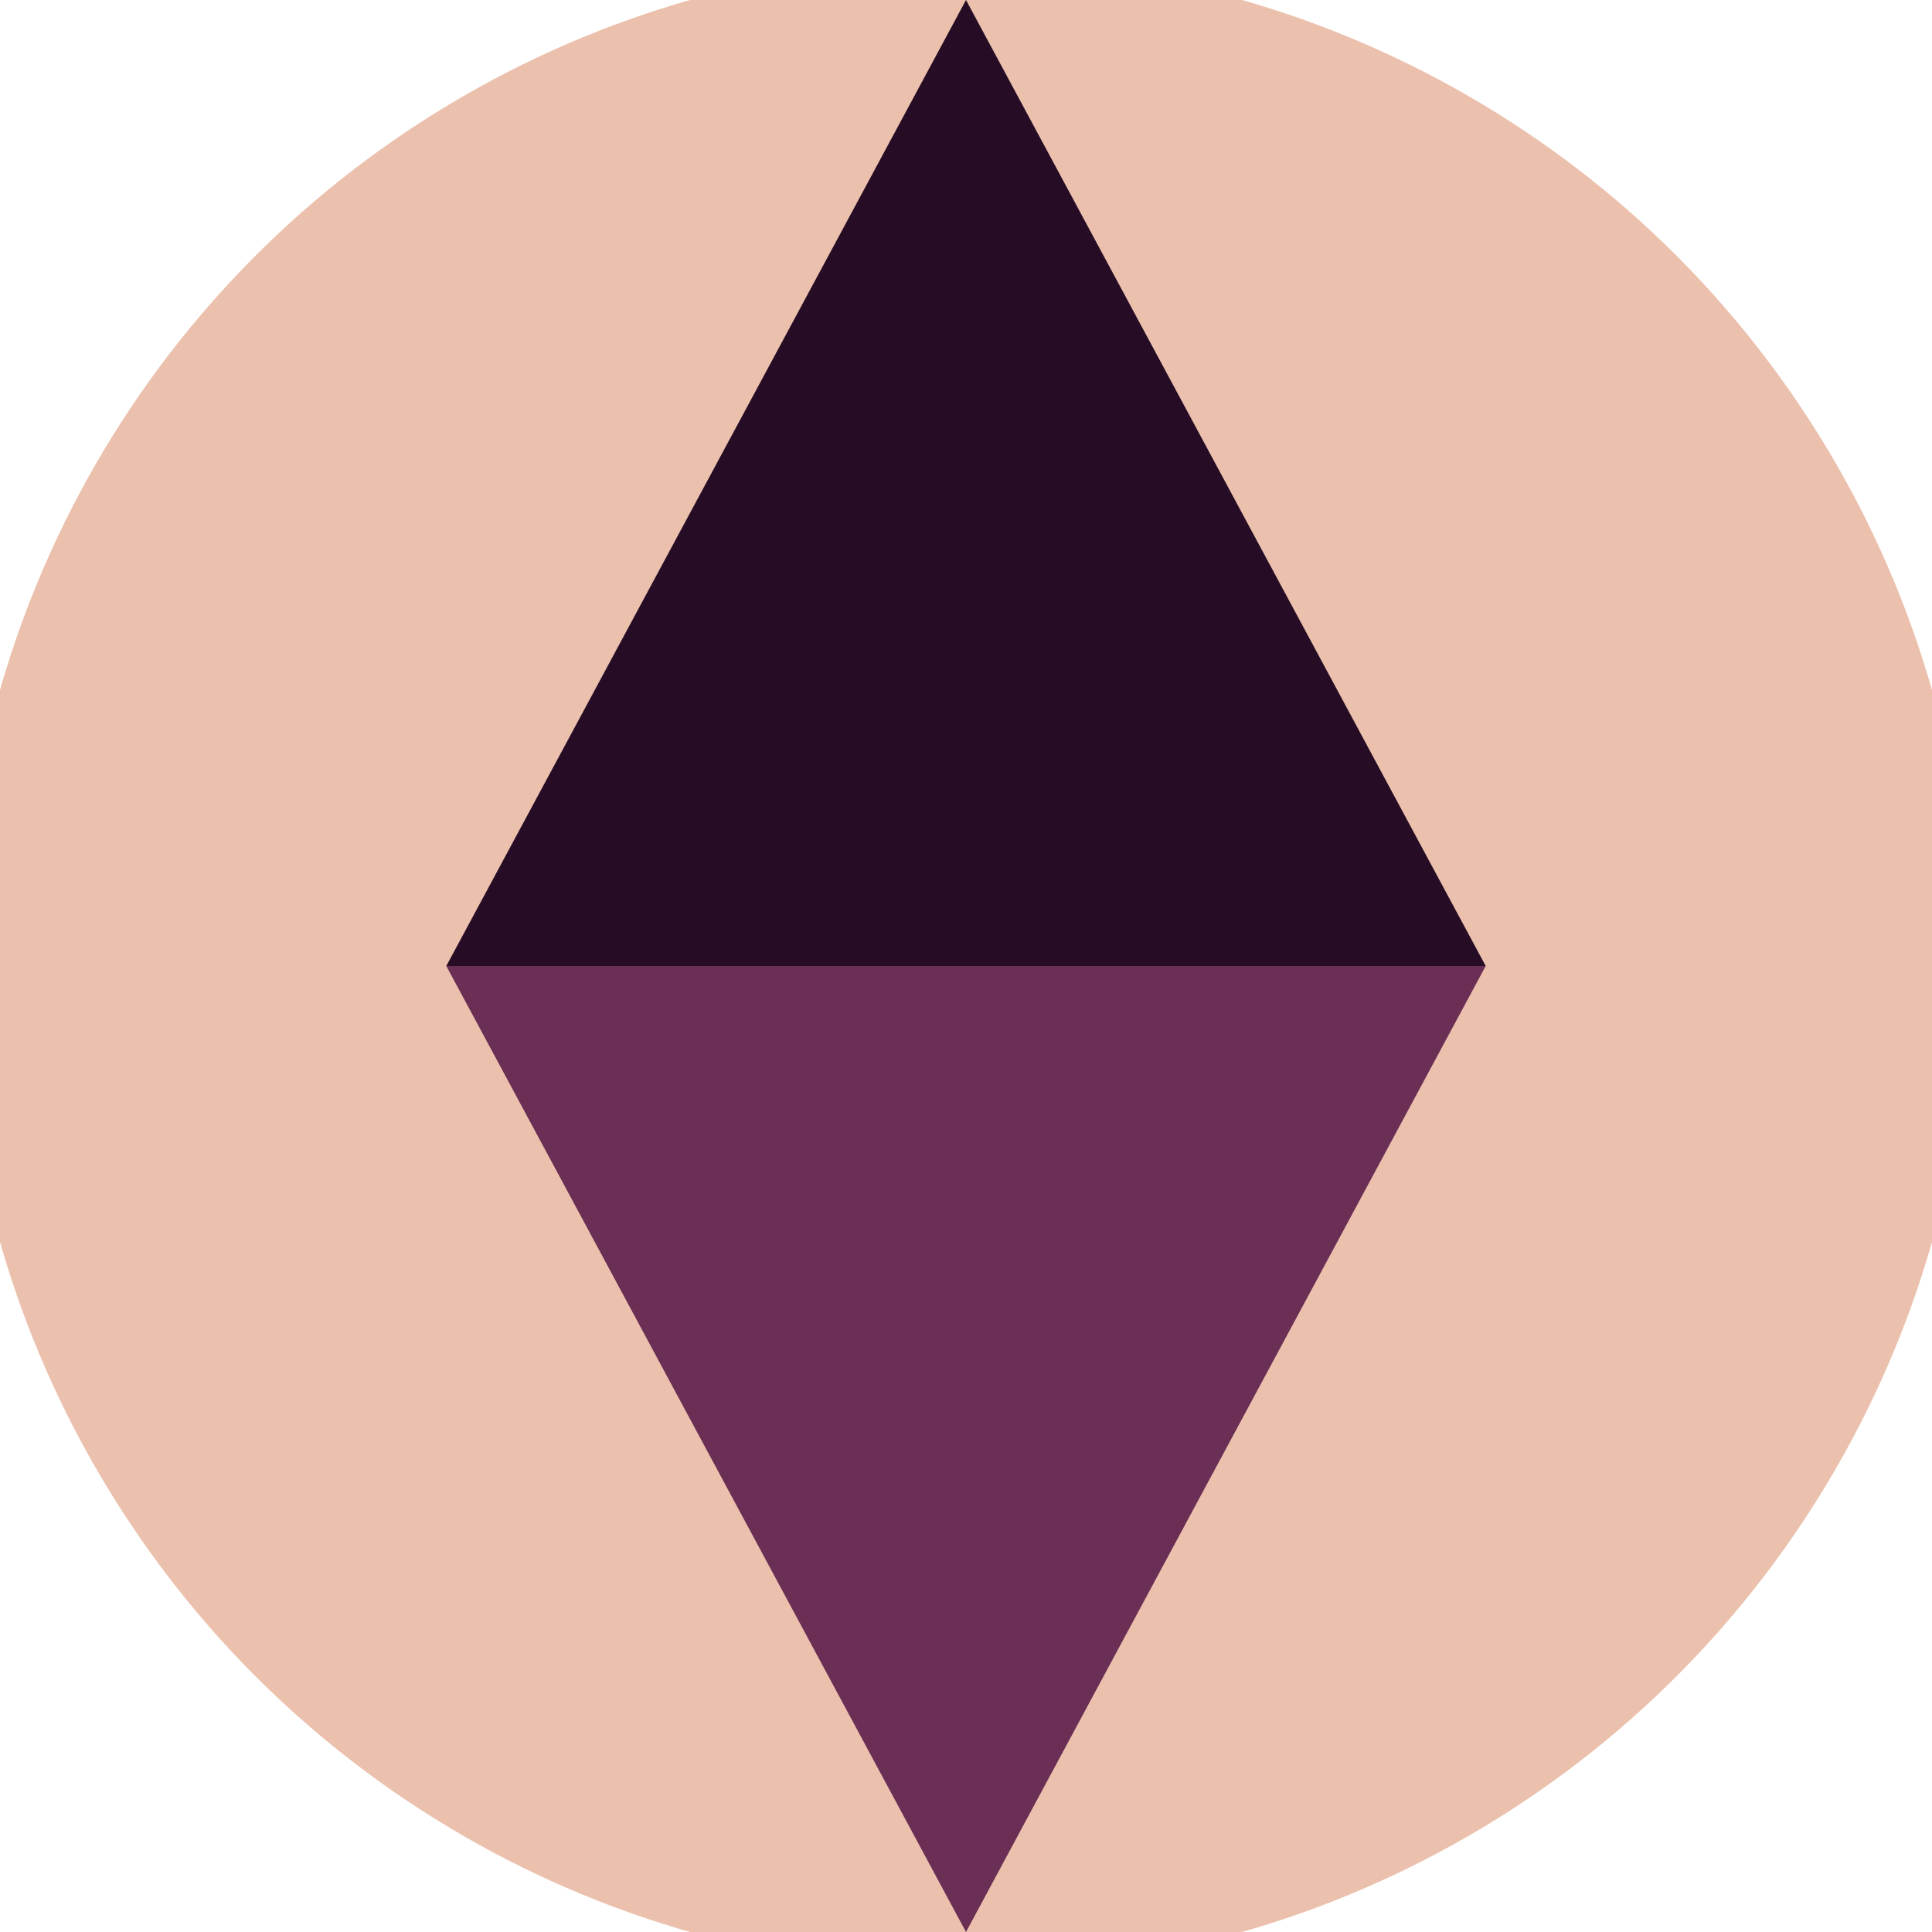
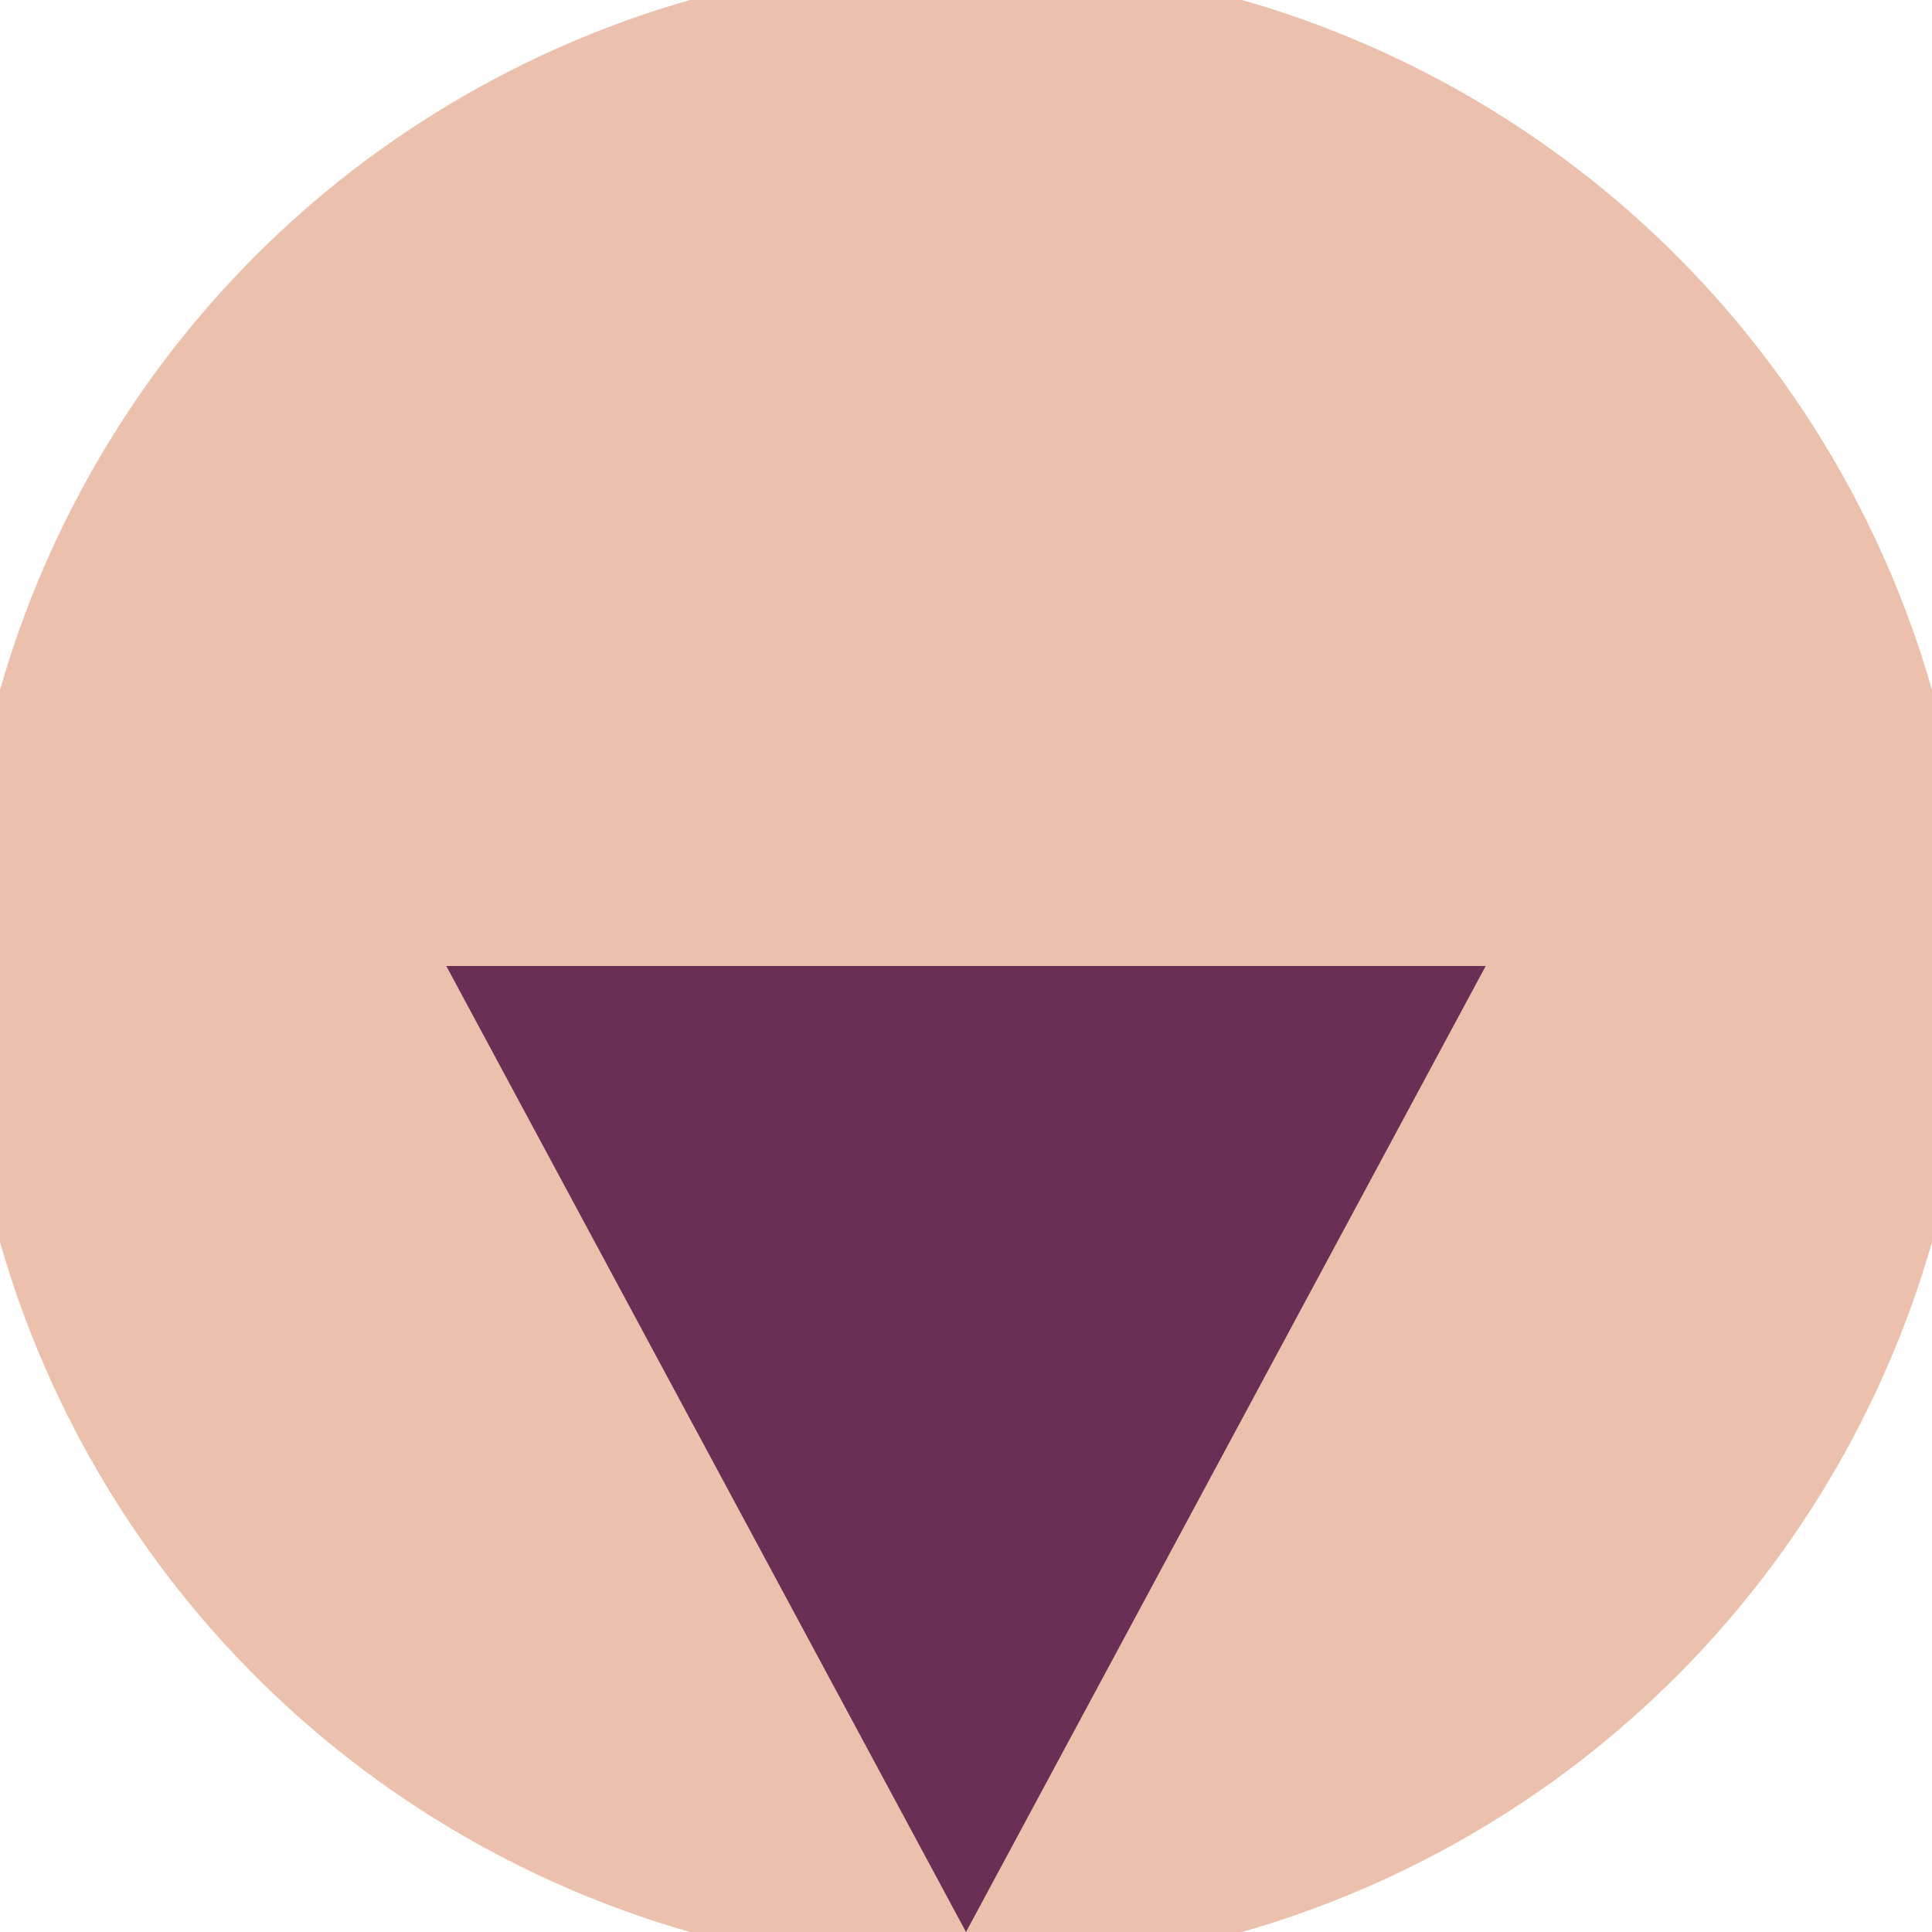
<svg xmlns="http://www.w3.org/2000/svg" width="128" height="128" viewBox="0 0 100 100" shape-rendering="geometricPrecision">
  <defs>
    <clipPath id="clip">
      <circle cx="50" cy="50" r="52" />
    </clipPath>
  </defs>
  <g transform="rotate(0 50 50)">
    <rect x="0" y="0" width="100" height="100" fill="#ebc1ad" clip-path="url(#clip)" />
    <path d="M 50 100 L 23.1 50 H 76.9 Z" fill="#6b2e55" clip-path="url(#clip)" />
-     <path d="M 23.1 50 H 76.9 L 50 0 Z" fill="#260d25" clip-path="url(#clip)" />
  </g>
</svg>